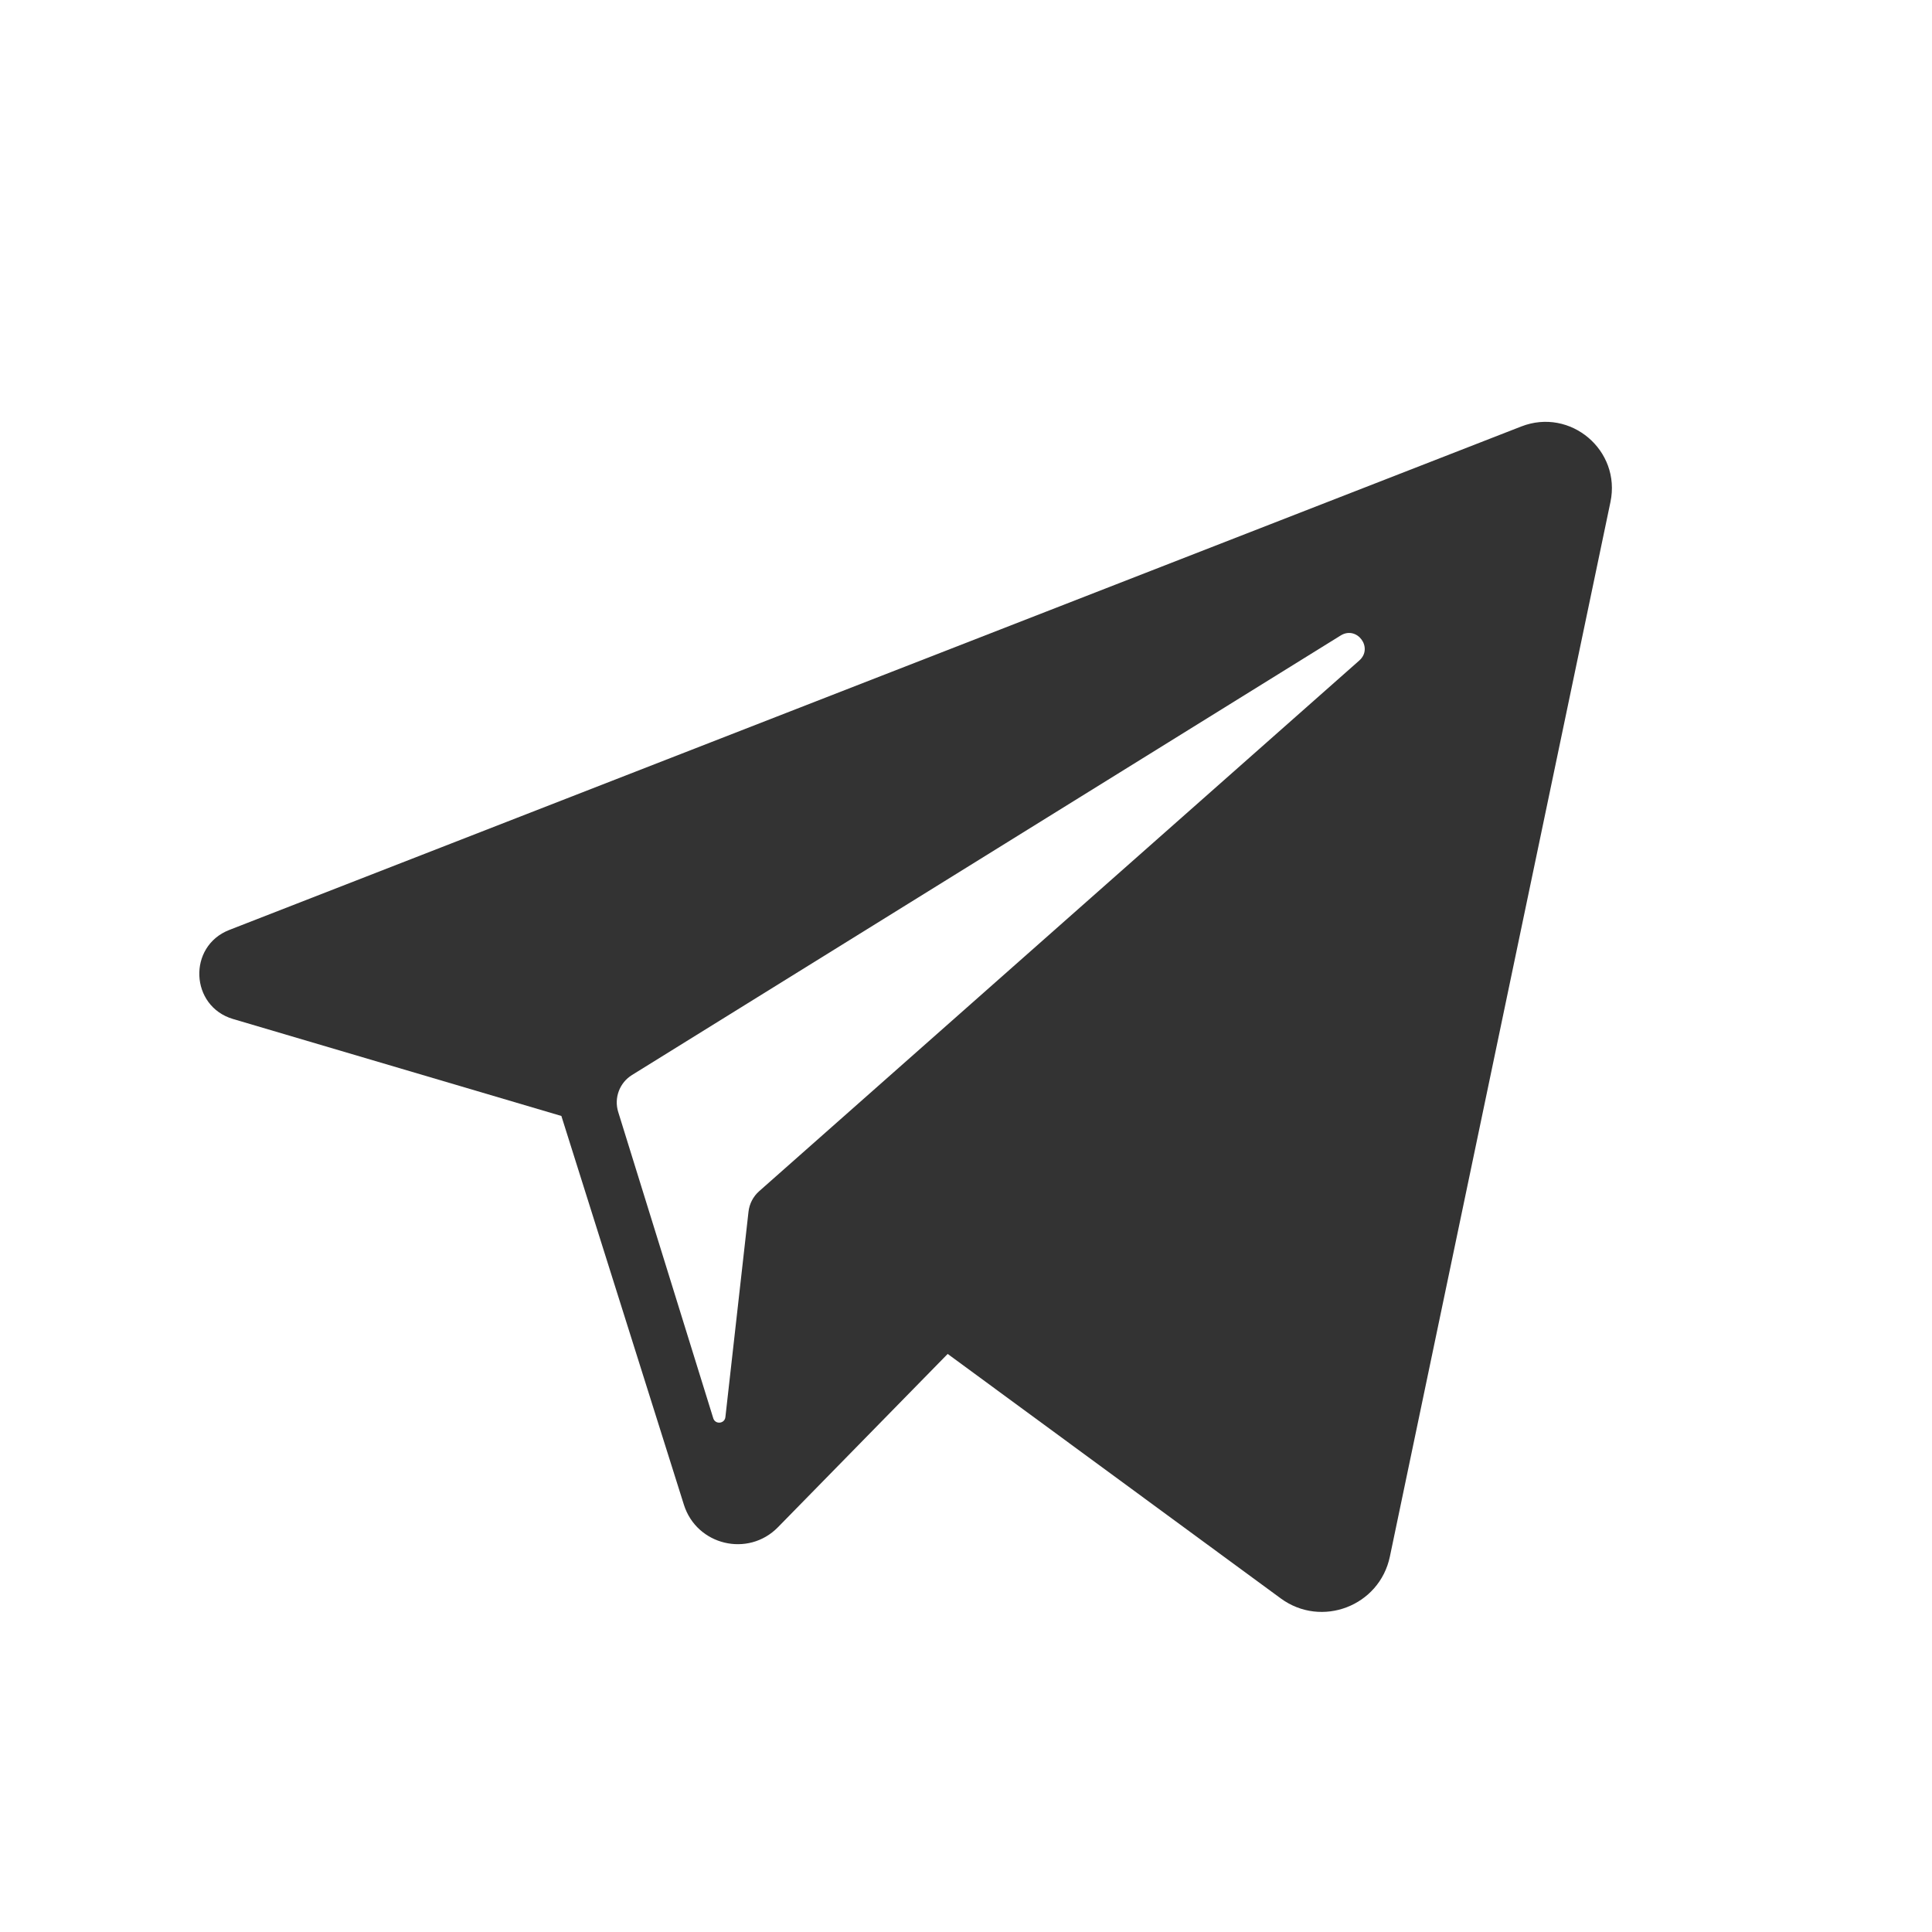
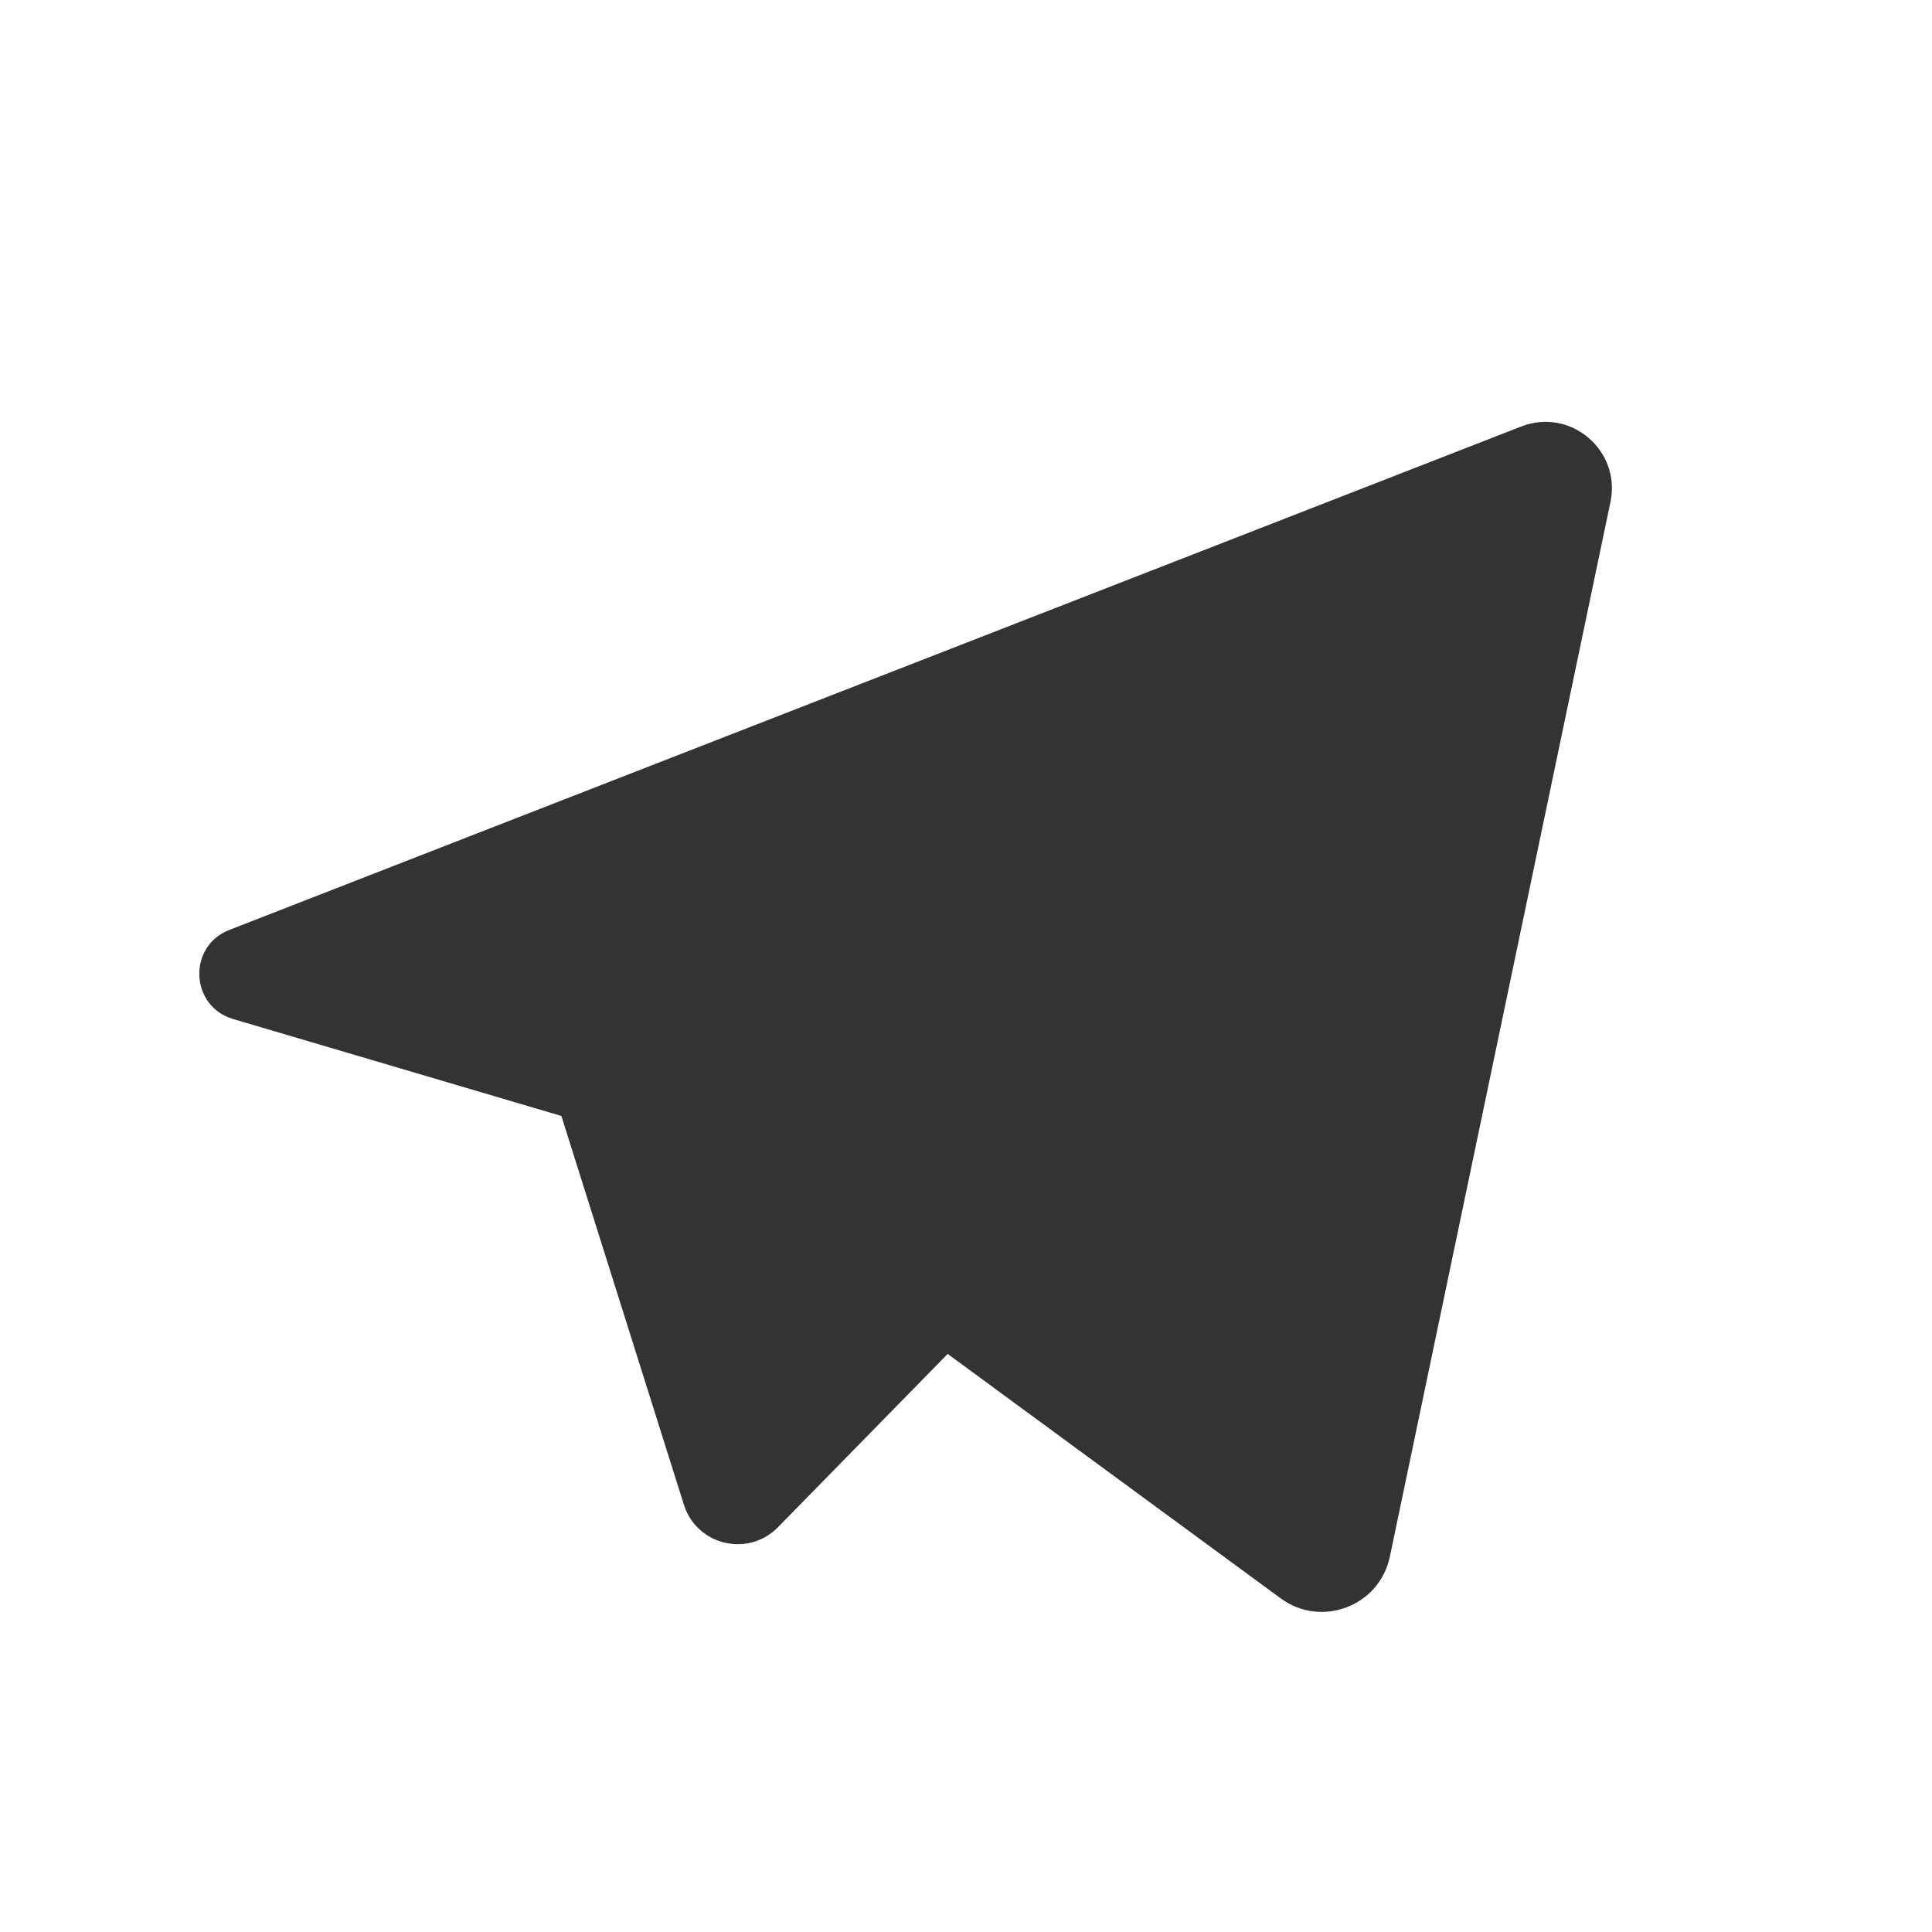
<svg xmlns="http://www.w3.org/2000/svg" width="686" height="686" viewBox="0 0 686 686" fill="none">
  <rect x="0" y="0" width="686" height="686" fill="#333333" stroke="none" />
-   <path d="M476.032 225.646L224.408 381.707C219.977 384.454 217.962 389.849 219.508 394.828L253.261 503.589C253.97 505.874 257.299 505.559 257.567 503.181L265.771 430.253C266.087 427.435 267.439 424.836 269.563 422.957L482.643 234.531C487.745 230.022 481.82 222.056 476.032 225.646Z" fill="white" />
  <path d="M0 0V686H686V0H0ZM571.826 178.252L493.506 552.703C489.83 570.275 469.221 578.167 454.749 567.544L336.496 480.742L276.227 542.279C265.649 553.08 247.377 548.708 242.832 534.289L199.328 396.247L82.758 361.824C67.465 357.308 66.563 335.986 81.422 330.195L540.159 151.431C557.62 144.627 575.663 159.908 571.826 178.252Z" fill="white" />
</svg>